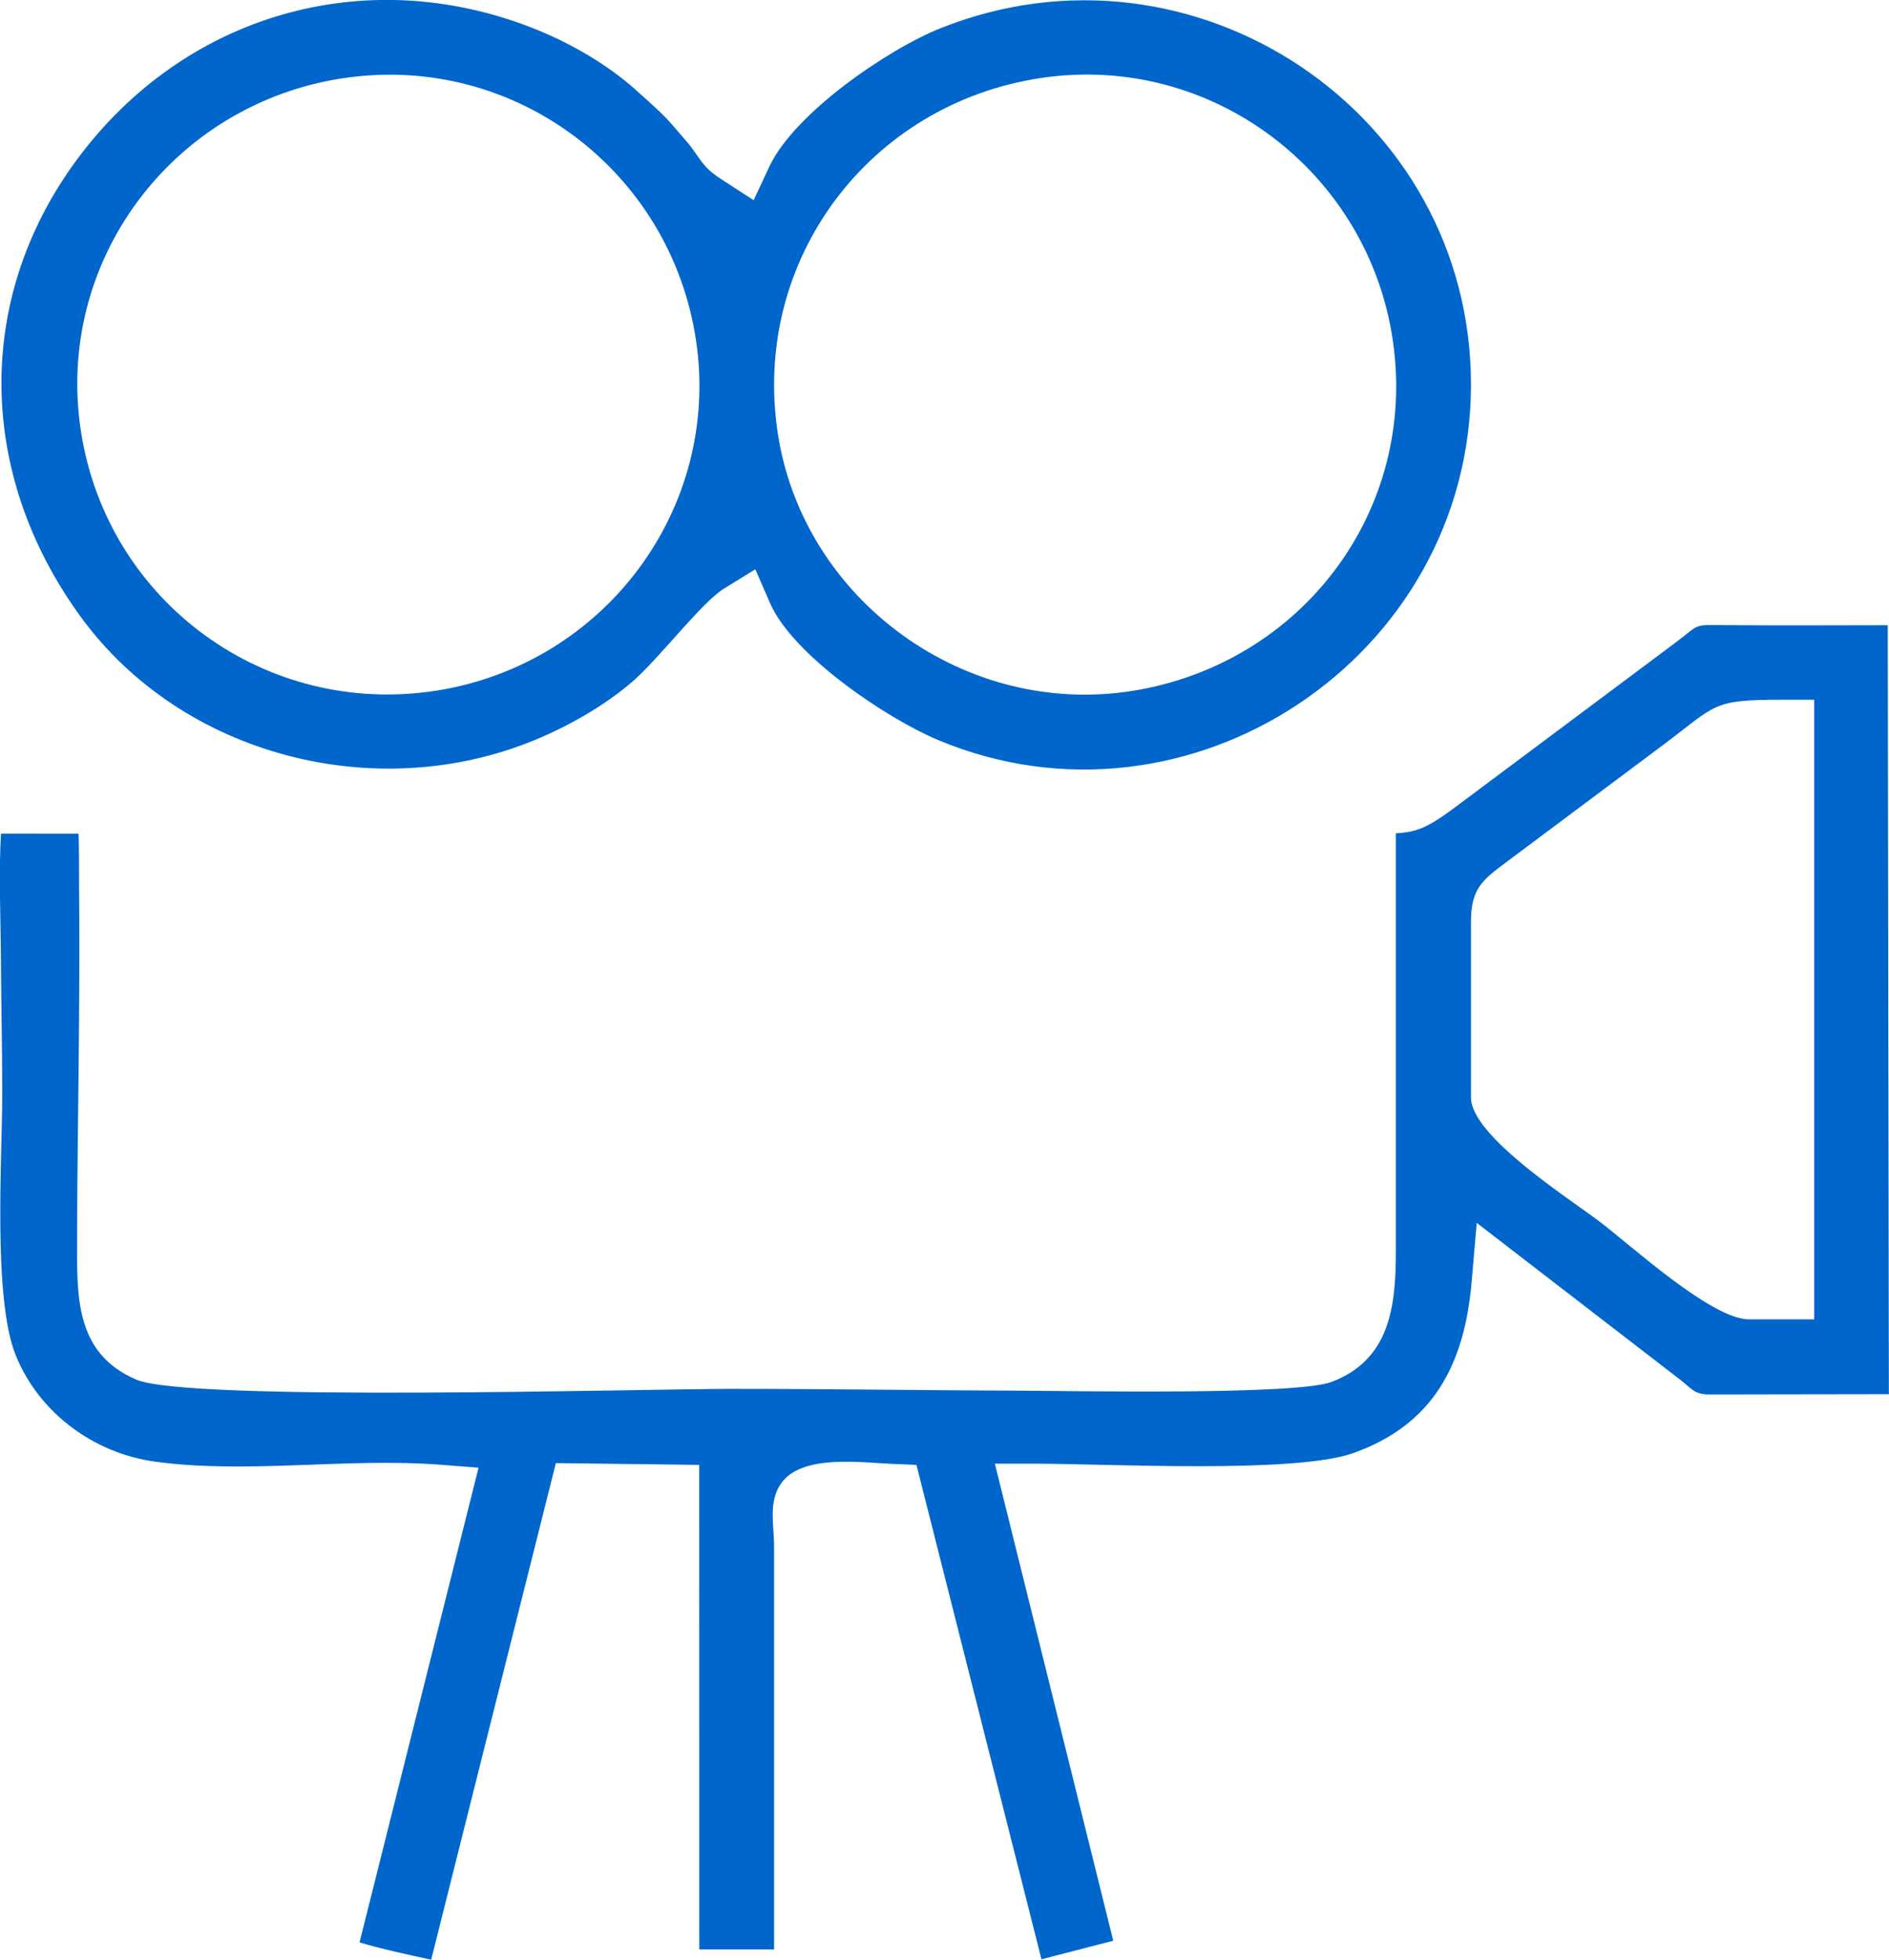
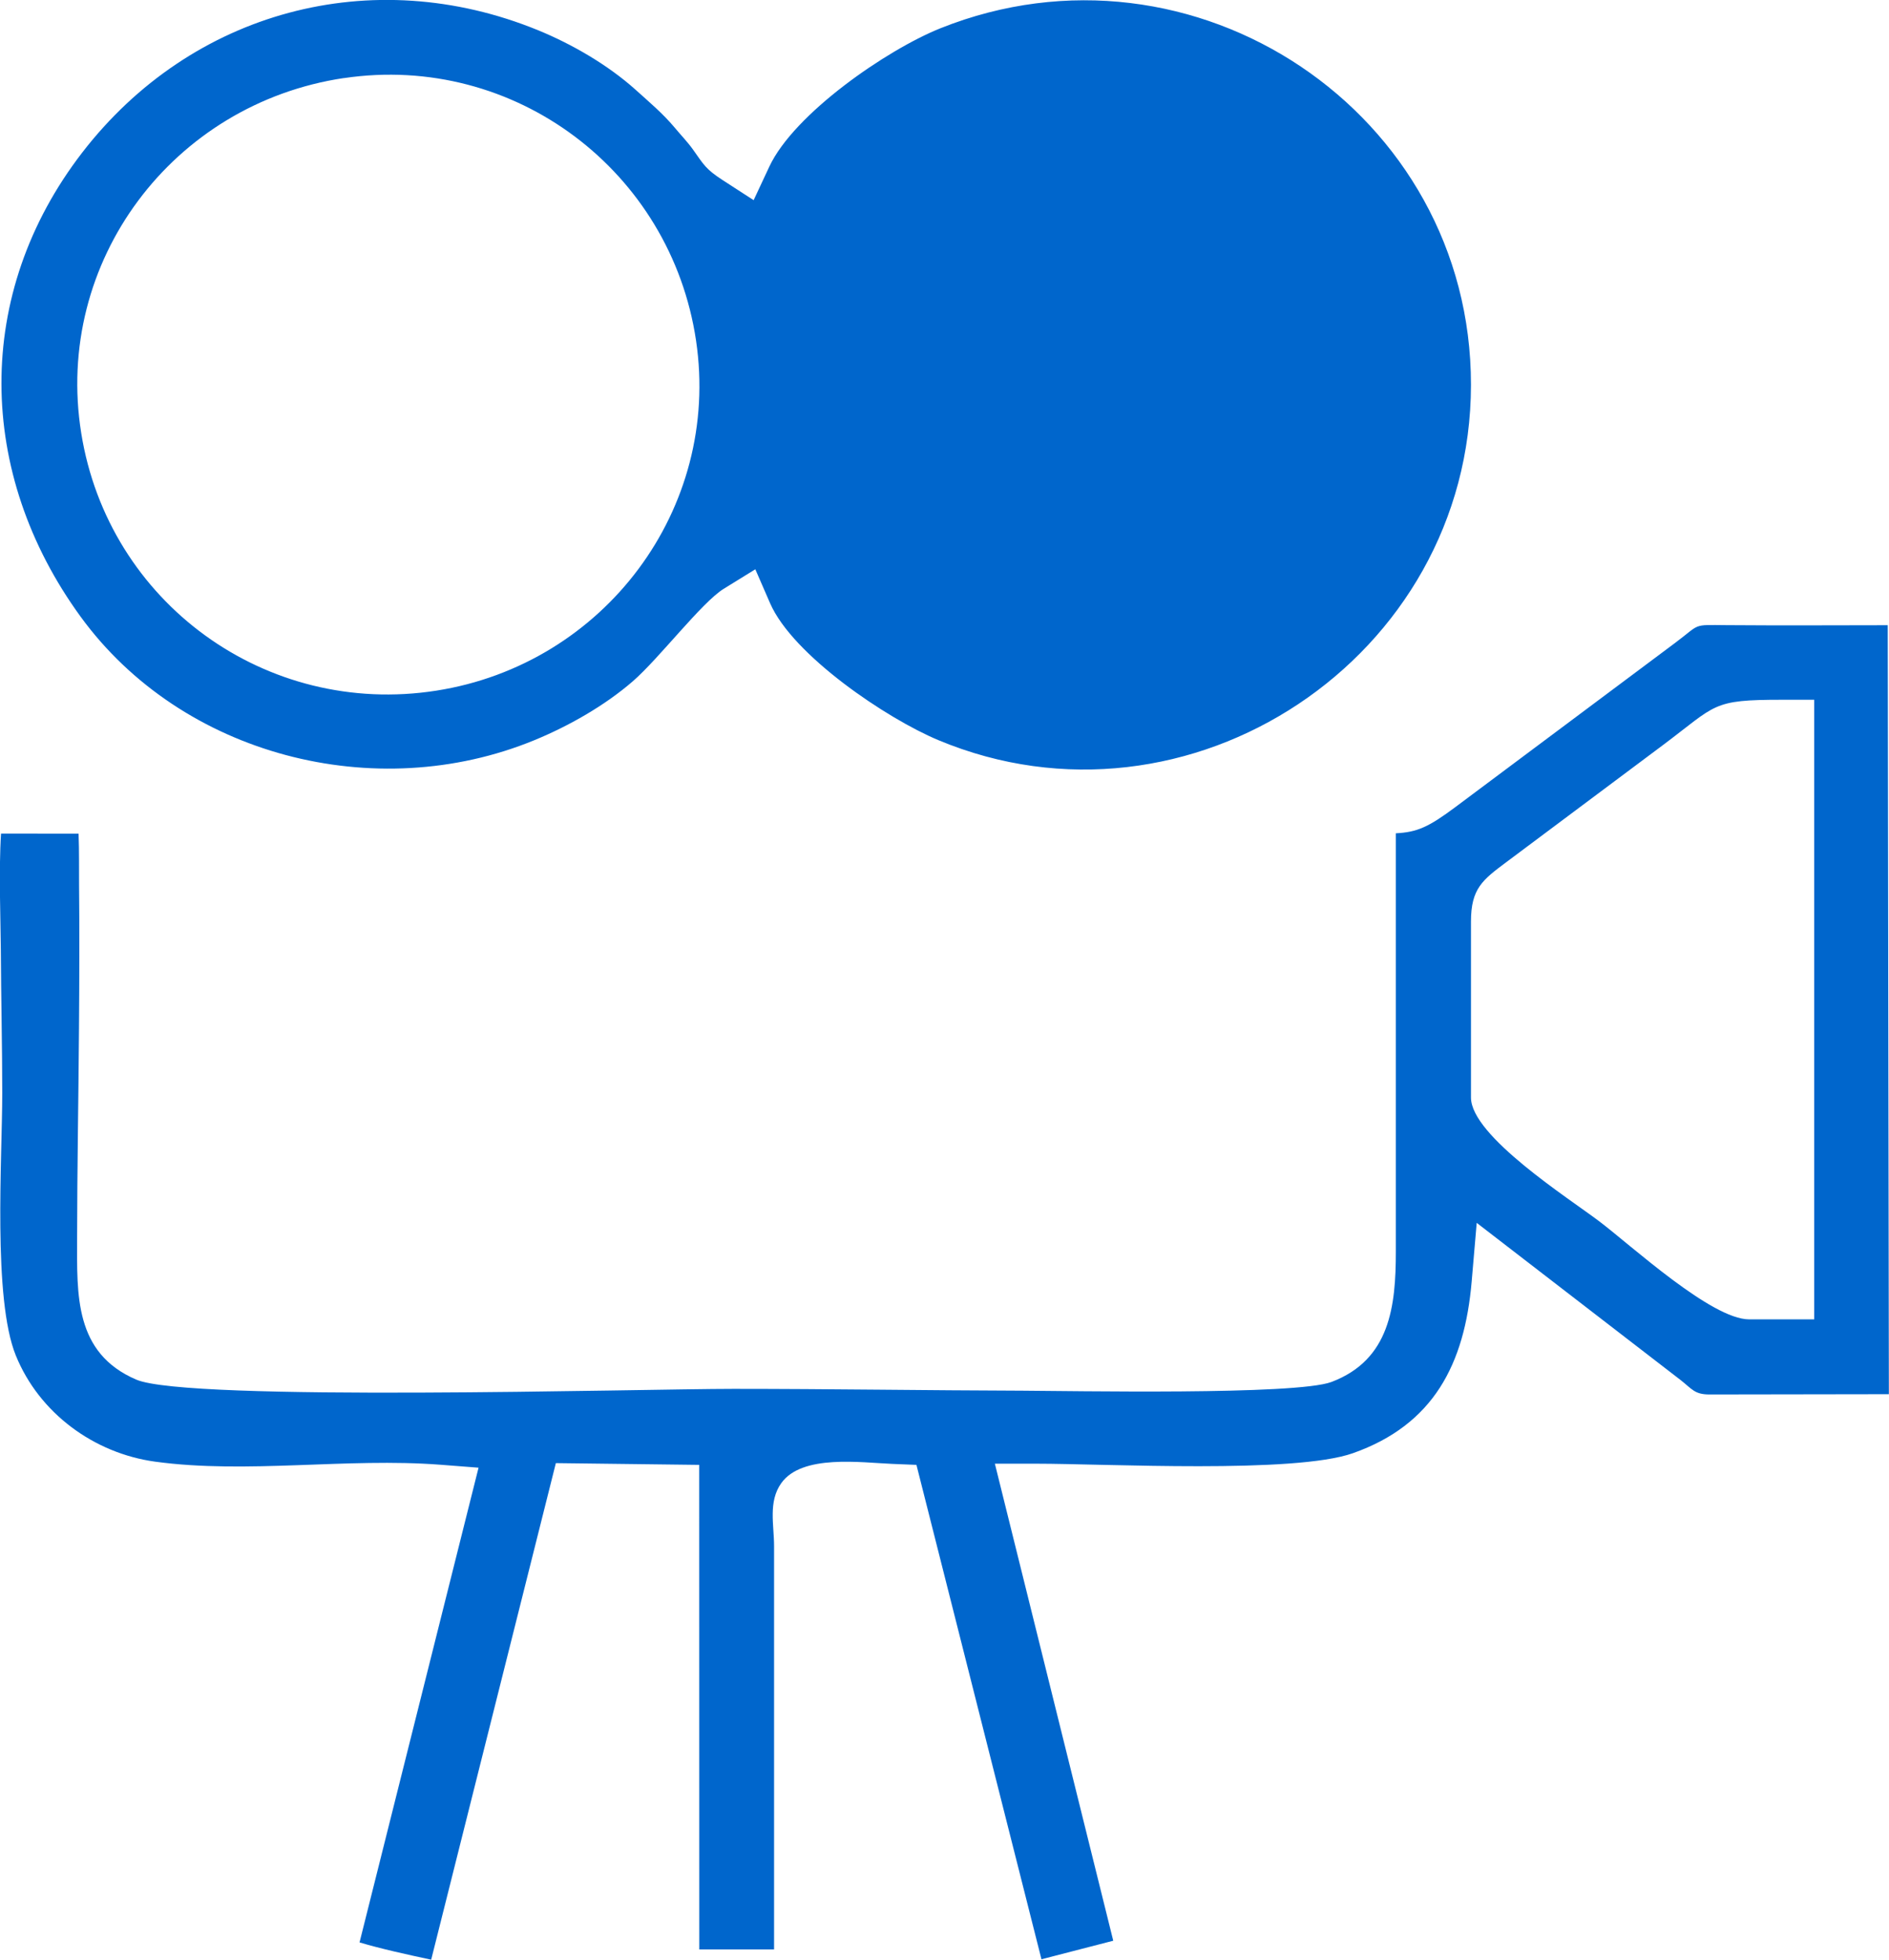
<svg xmlns="http://www.w3.org/2000/svg" height="28" viewBox="0 0 27 28" width="27">
-   <path d="m11.008 8.621c.325.743 1.666 1.646 2.404 1.954 3.572 1.492 7.609-1.173 7.613-5.075.004-3.893-3.965-6.54-7.581-5.097-.768.307-2.094 1.221-2.448 1.978l-.224.479-.445-.288c-.24-.156-.267-.217-.421-.434-.079-.111-.175-.209-.262-.314-.17-.203-.366-.367-.562-.544-.393-.352-.903-.648-1.391-.848-2.373-.97-4.952-.277-6.515 1.747-1.558 2.019-1.514 4.583-.026 6.629 1.449 1.991 4.216 2.7 6.485 1.769.49-.201 1.008-.494 1.41-.843.374-.324.985-1.127 1.299-1.321l.452-.279zm-6.092-7.505c2.441-.362 4.674 1.332 5.033 3.751.357 2.406-1.313 4.625-3.713 5.001-2.433.381-4.688-1.26-5.075-3.68-.393-2.449 1.307-4.709 3.756-5.073zm9.966-.002c2.431-.362 4.673 1.338 5.026 3.75.356 2.436-1.305 4.621-3.721 5.007-2.396.383-4.711-1.302-5.071-3.687-.373-2.472 1.311-4.705 3.766-5.07zm-9.743 26.639c.296.089.691.176 1.024.247l1.782-7.095 2.049.025.001 6.923h1.069v-5.762c0-.303-.086-.635.103-.9.296-.416 1.141-.293 1.588-.275l.344.014 1.787 7.064 1.026-.265-1.692-6.816h.588c1.003 0 3.693.146 4.53-.15 1.152-.407 1.595-1.271 1.697-2.452l.072-.839 2.917 2.248c.161.127.197.202.402.204l2.572-.004-.016-10.987c-.768.001-1.536.005-2.304-.001-.502-.004-.362-.024-.741.258l-3.137 2.343c-.386.288-.547.357-.849.373v5.976c0 .781-.083 1.546-.919 1.863-.507.192-3.743.127-4.416.125-1.377-.004-2.754-.026-4.13-.026-1.341 0-7.795.186-8.538-.132-.887-.38-.847-1.211-.846-2.02.001-1.001.02-2.003.027-3.003.005-.683.008-1.367.001-2.051-.002-.186.003-.473-.007-.727l-1.108-.001c-.035.514-.005 1.297-.003 1.662.003.682.02 1.365.02 2.046 0 .93-.137 2.935.194 3.749.334.822 1.115 1.397 1.991 1.517 1.308.179 2.74-.059 4.079.044l.544.042zm15.886-14.586c0-.472.167-.596.503-.847l2.235-1.67c.782-.585.697-.652 1.707-.652h.461l0 8.853h-.93c-.537 0-1.679-1.049-2.136-1.396-.432-.328-1.84-1.223-1.84-1.774z" fill="#0066CC" fill-rule="evenodd" />
+   <path d="m11.008 8.621c.325.743 1.666 1.646 2.404 1.954 3.572 1.492 7.609-1.173 7.613-5.075.004-3.893-3.965-6.54-7.581-5.097-.768.307-2.094 1.221-2.448 1.978l-.224.479-.445-.288c-.24-.156-.267-.217-.421-.434-.079-.111-.175-.209-.262-.314-.17-.203-.366-.367-.562-.544-.393-.352-.903-.648-1.391-.848-2.373-.97-4.952-.277-6.515 1.747-1.558 2.019-1.514 4.583-.026 6.629 1.449 1.991 4.216 2.7 6.485 1.769.49-.201 1.008-.494 1.41-.843.374-.324.985-1.127 1.299-1.321l.452-.279zm-6.092-7.505c2.441-.362 4.674 1.332 5.033 3.751.357 2.406-1.313 4.625-3.713 5.001-2.433.381-4.688-1.26-5.075-3.68-.393-2.449 1.307-4.709 3.756-5.073zm9.966-.002zm-9.743 26.639c.296.089.691.176 1.024.247l1.782-7.095 2.049.025.001 6.923h1.069v-5.762c0-.303-.086-.635.103-.9.296-.416 1.141-.293 1.588-.275l.344.014 1.787 7.064 1.026-.265-1.692-6.816h.588c1.003 0 3.693.146 4.53-.15 1.152-.407 1.595-1.271 1.697-2.452l.072-.839 2.917 2.248c.161.127.197.202.402.204l2.572-.004-.016-10.987c-.768.001-1.536.005-2.304-.001-.502-.004-.362-.024-.741.258l-3.137 2.343c-.386.288-.547.357-.849.373v5.976c0 .781-.083 1.546-.919 1.863-.507.192-3.743.127-4.416.125-1.377-.004-2.754-.026-4.13-.026-1.341 0-7.795.186-8.538-.132-.887-.38-.847-1.211-.846-2.02.001-1.001.02-2.003.027-3.003.005-.683.008-1.367.001-2.051-.002-.186.003-.473-.007-.727l-1.108-.001c-.035.514-.005 1.297-.003 1.662.003.682.02 1.365.02 2.046 0 .93-.137 2.935.194 3.749.334.822 1.115 1.397 1.991 1.517 1.308.179 2.74-.059 4.079.044l.544.042zm15.886-14.586c0-.472.167-.596.503-.847l2.235-1.67c.782-.585.697-.652 1.707-.652h.461l0 8.853h-.93c-.537 0-1.679-1.049-2.136-1.396-.432-.328-1.84-1.223-1.84-1.774z" fill="#0066CC" fill-rule="evenodd" />
</svg>